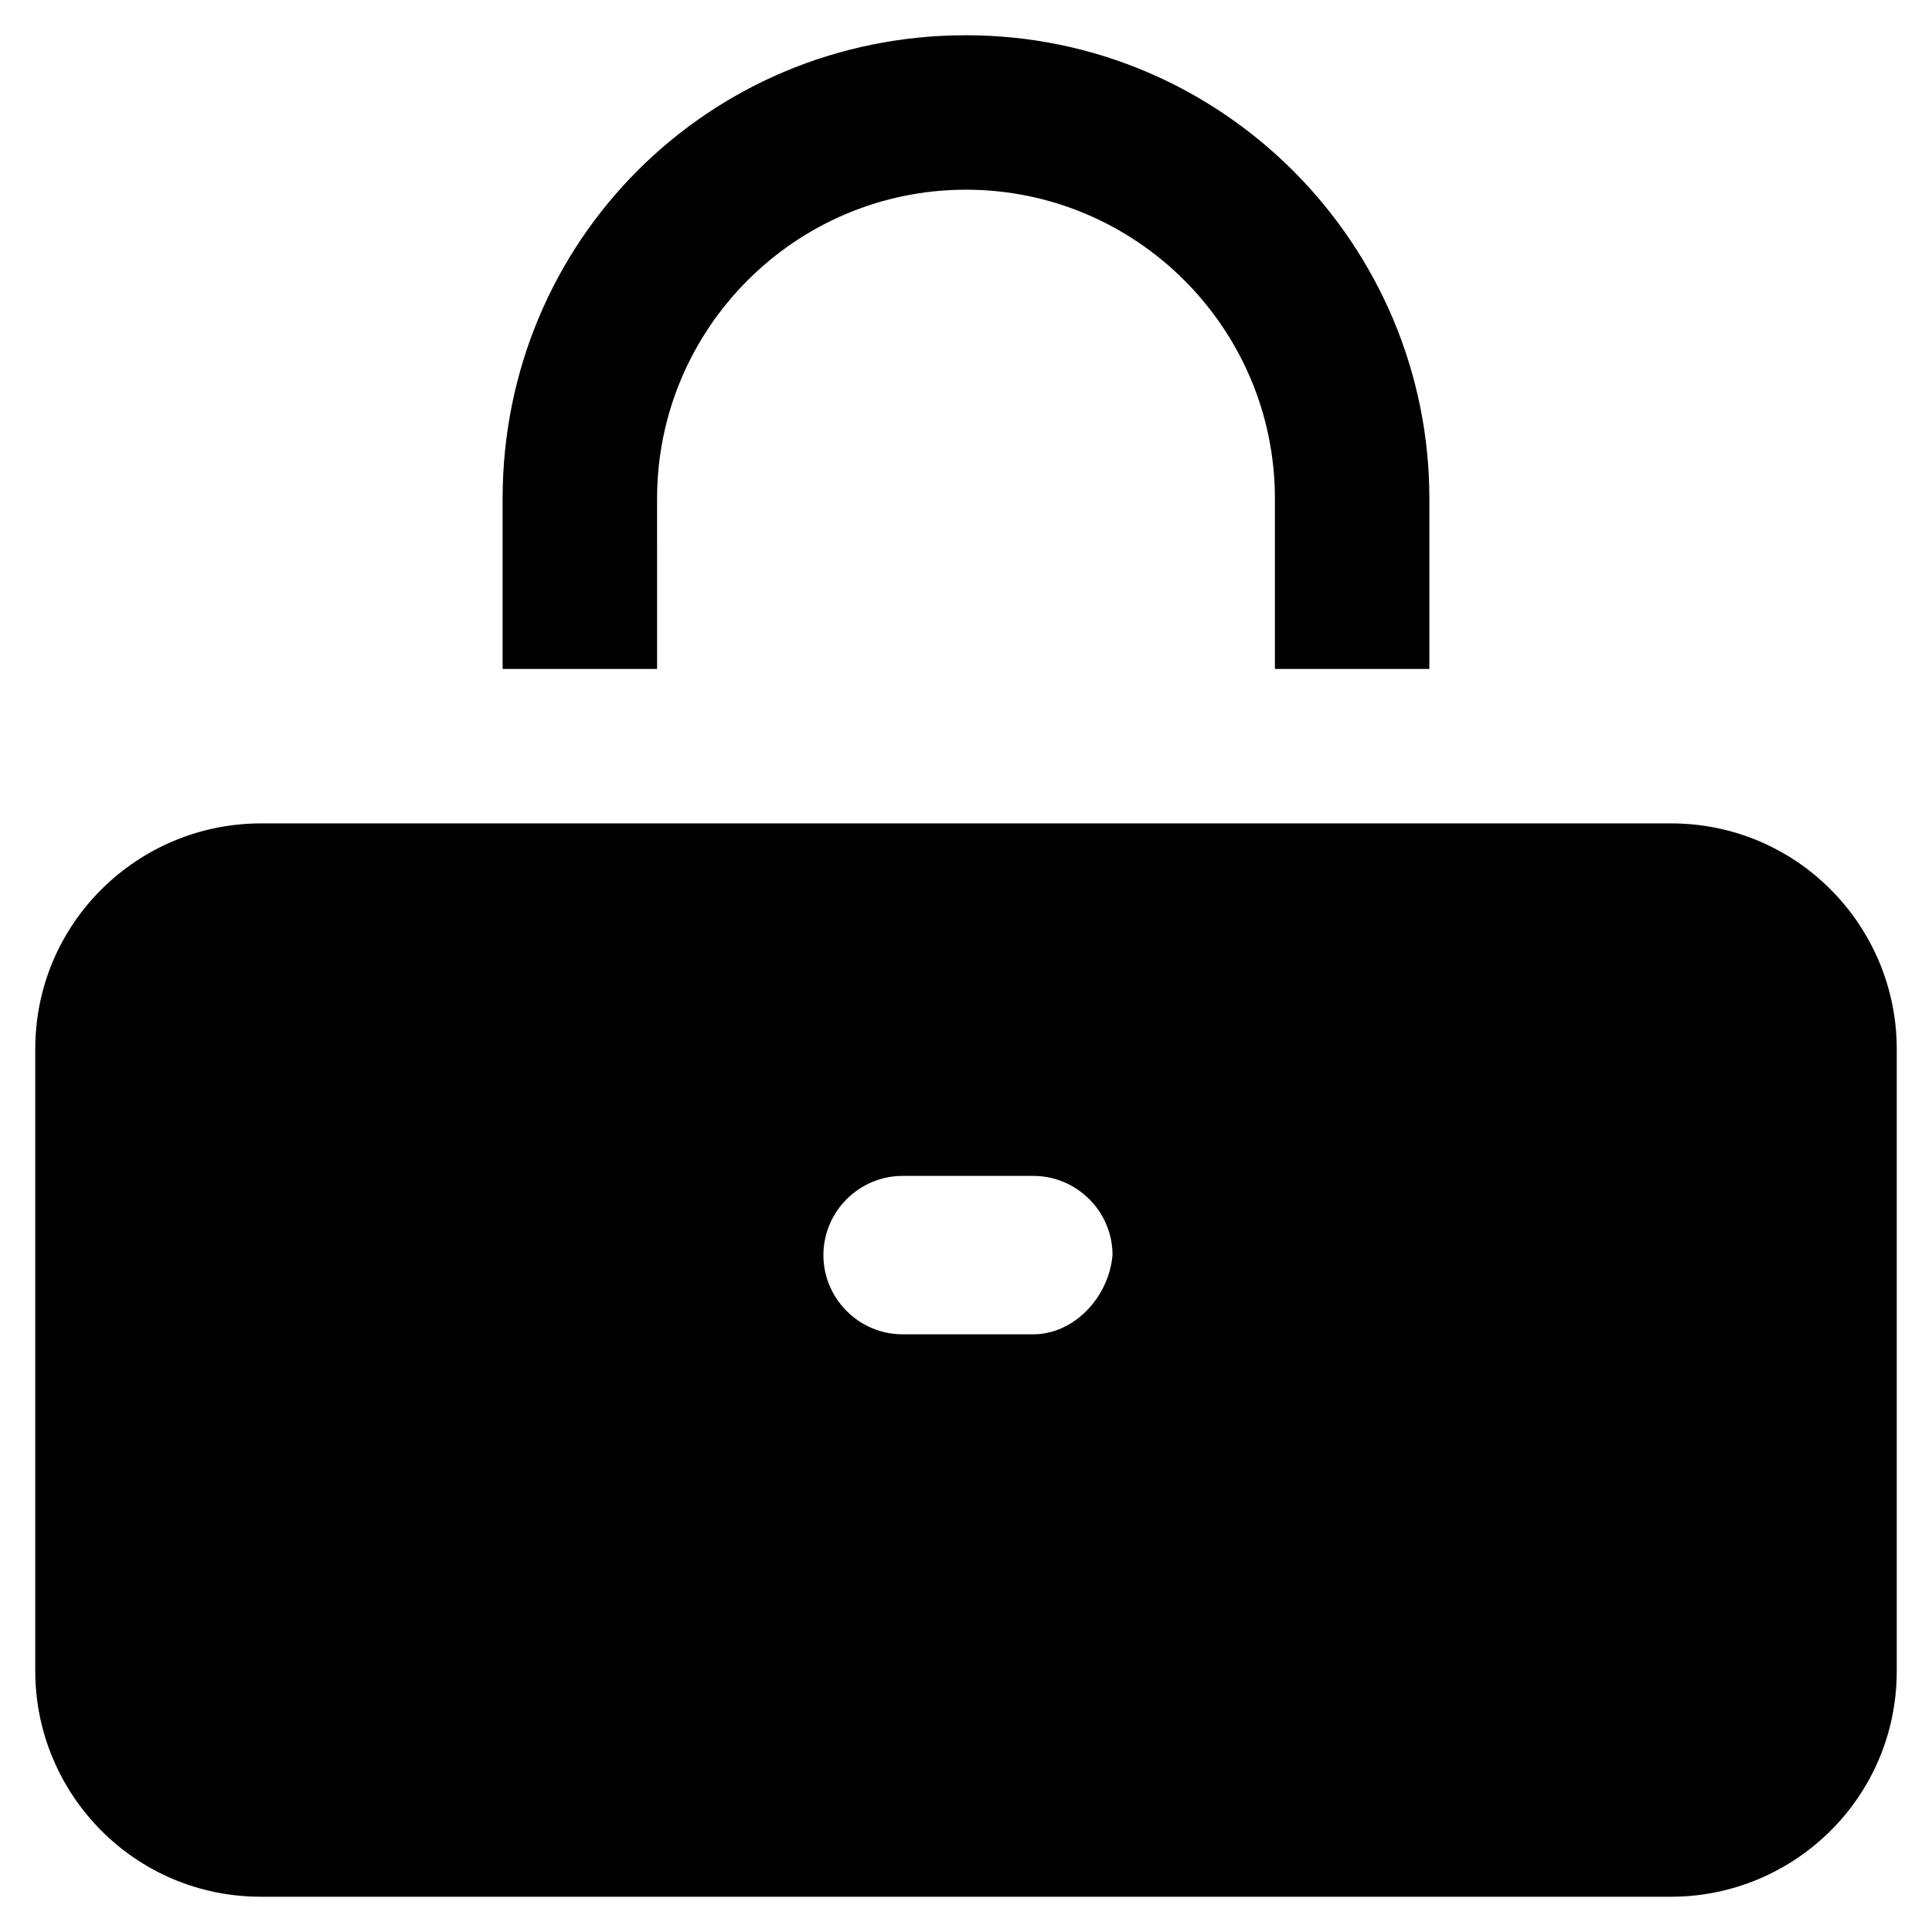
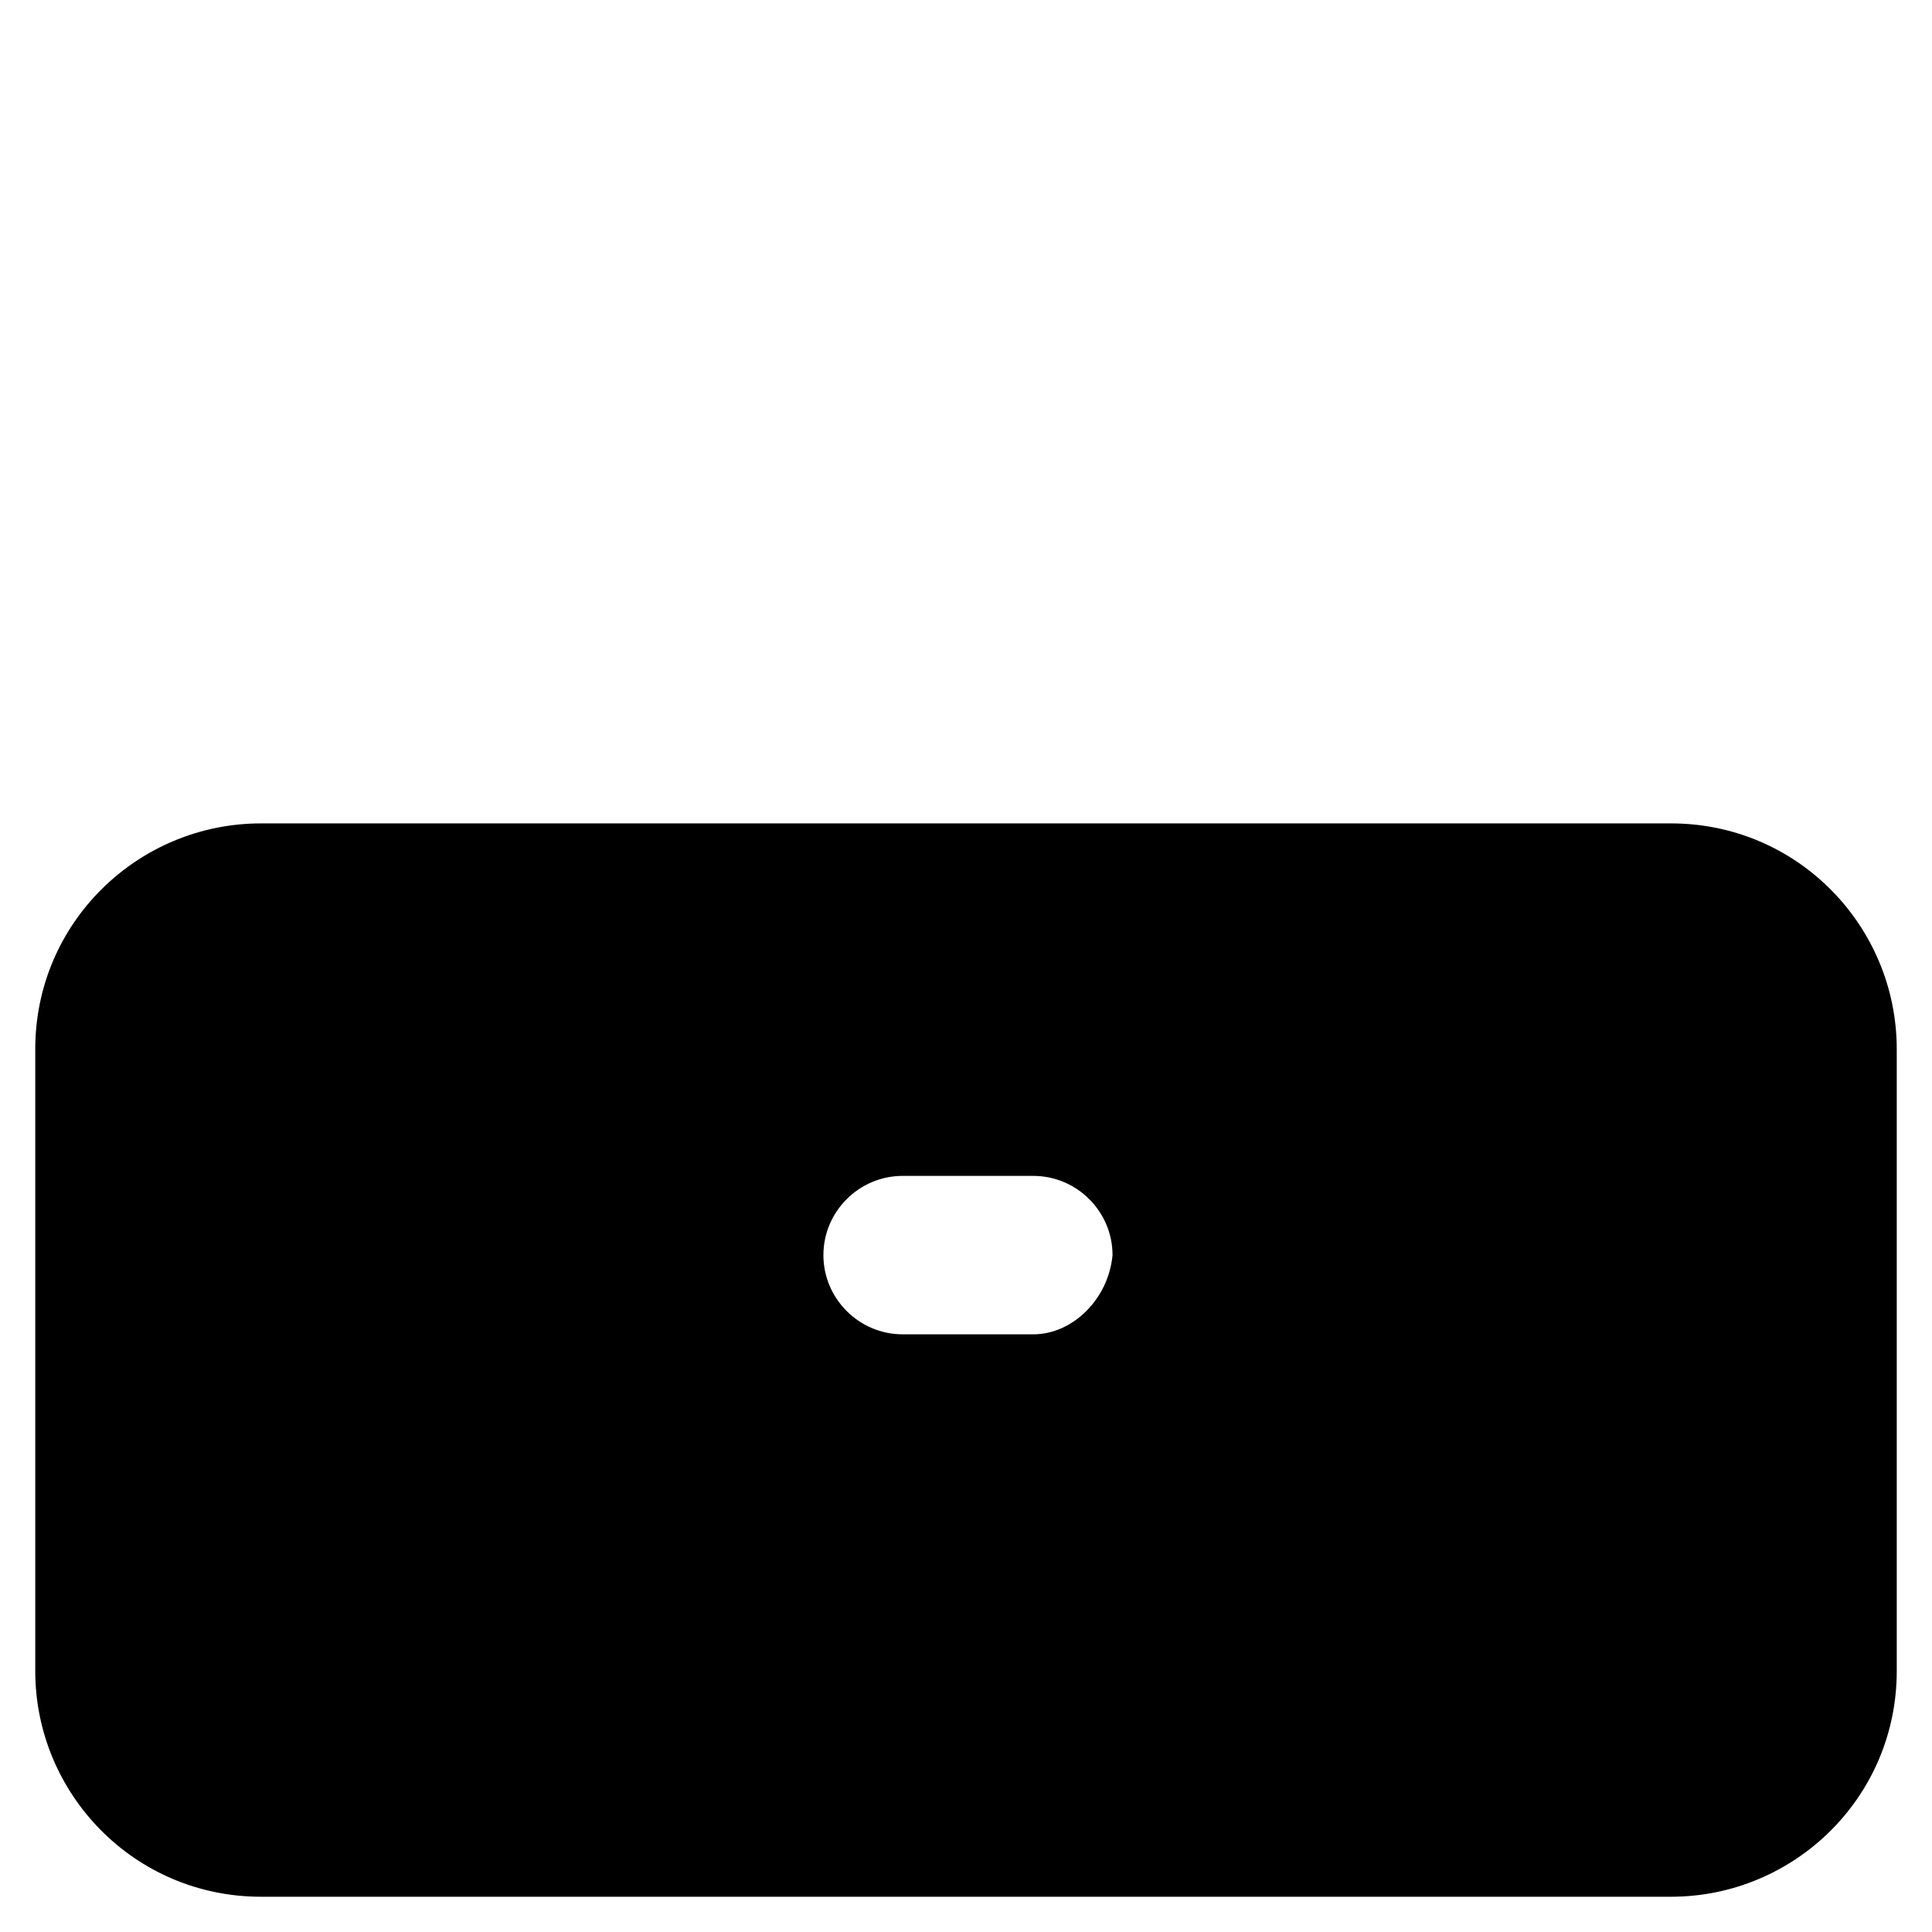
<svg xmlns="http://www.w3.org/2000/svg" fill="#000000" width="800px" height="800px" version="1.1" viewBox="144 144 512 512">
  <g>
-     <path d="m318.13 276.14c0-45.133 36.734-81.867 81.867-81.867 45.133 0 81.867 36.734 81.867 81.867v45.133h40.934v-45.133c0-67.176-54.578-122.8-122.8-122.8-68.219 0-122.8 54.582-122.8 122.8v45.133h40.934z" />
-     <path d="m586.83 362.21h-373.66c-32.539 0-59.828 26.238-59.828 59.828v164.79c0 32.539 26.238 59.828 59.828 59.828h373.66c32.539 0 59.828-26.238 59.828-59.828v-164.79c0-32.535-26.242-59.828-59.828-59.828zm-168.99 135.4h-34.637c-11.547 0-20.992-9.445-20.992-20.992s9.445-20.992 20.992-20.992h34.637c11.547 0 20.992 9.445 20.992 20.992-1.047 11.543-10.496 20.992-20.992 20.992z" />
+     <path d="m586.83 362.21h-373.66c-32.539 0-59.828 26.238-59.828 59.828v164.79c0 32.539 26.238 59.828 59.828 59.828h373.66c32.539 0 59.828-26.238 59.828-59.828v-164.79c0-32.535-26.242-59.828-59.828-59.828zm-168.99 135.4h-34.637c-11.547 0-20.992-9.445-20.992-20.992s9.445-20.992 20.992-20.992h34.637c11.547 0 20.992 9.445 20.992 20.992-1.047 11.543-10.496 20.992-20.992 20.992" />
  </g>
</svg>